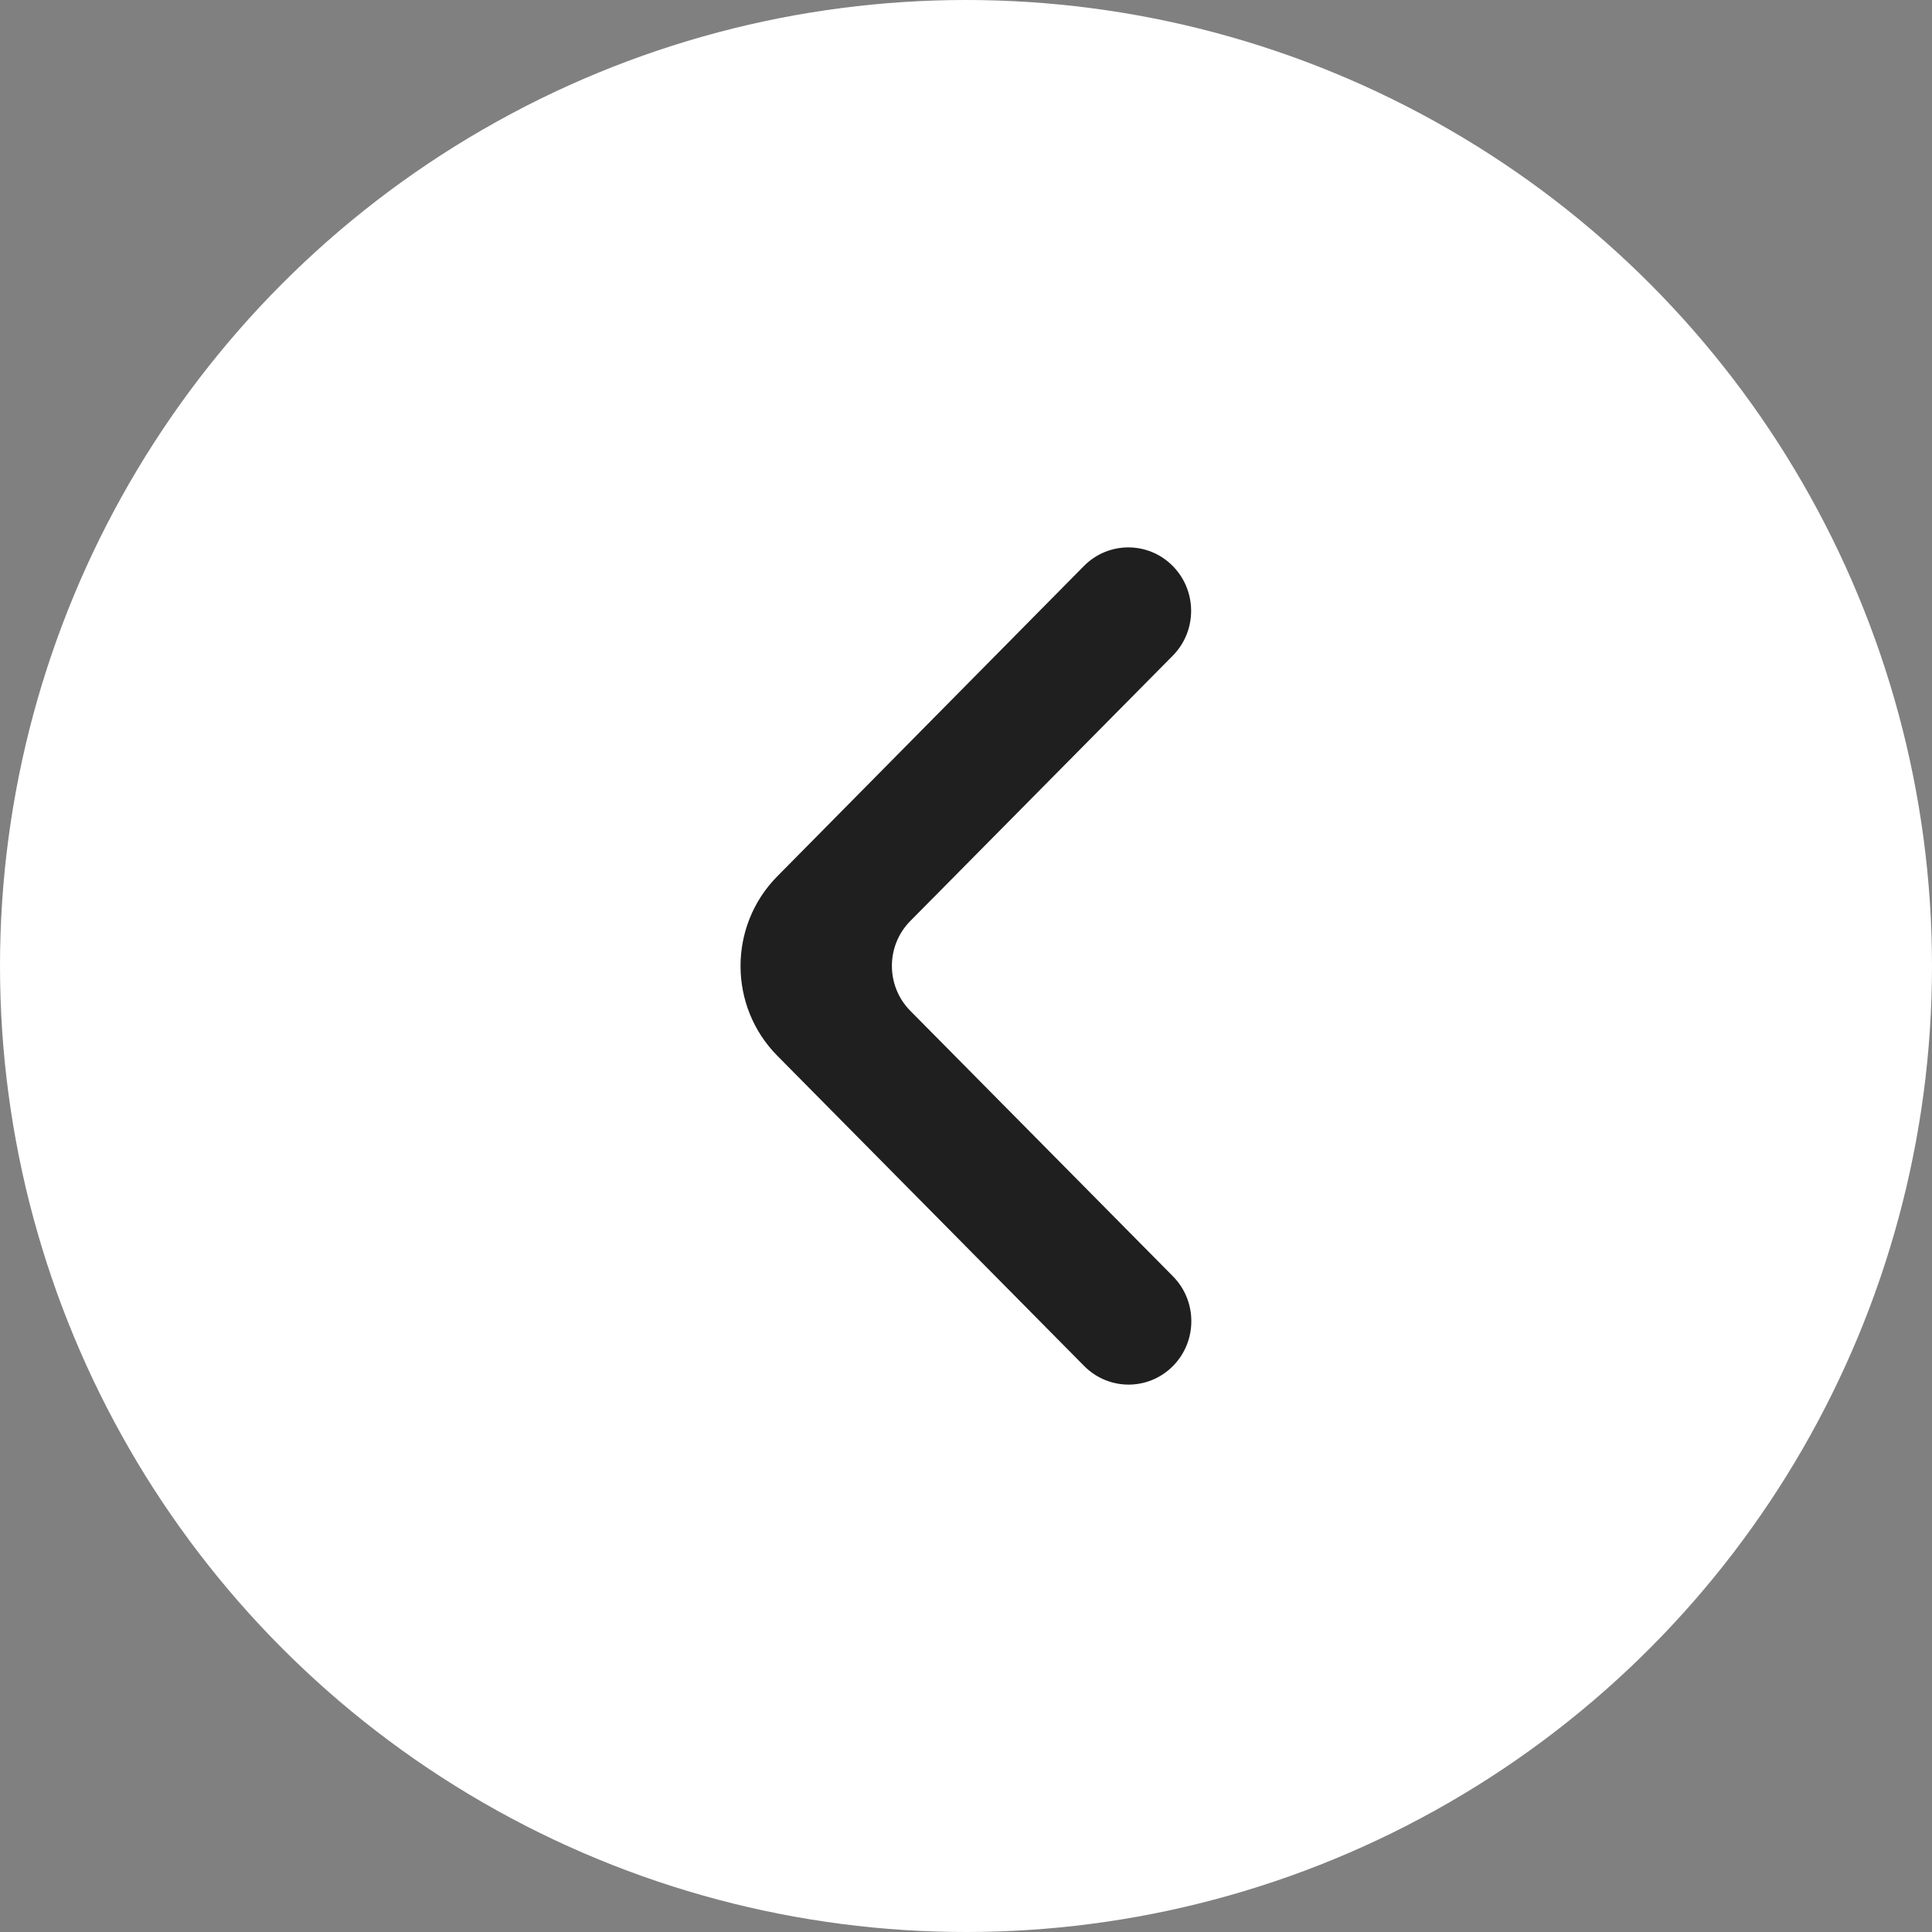
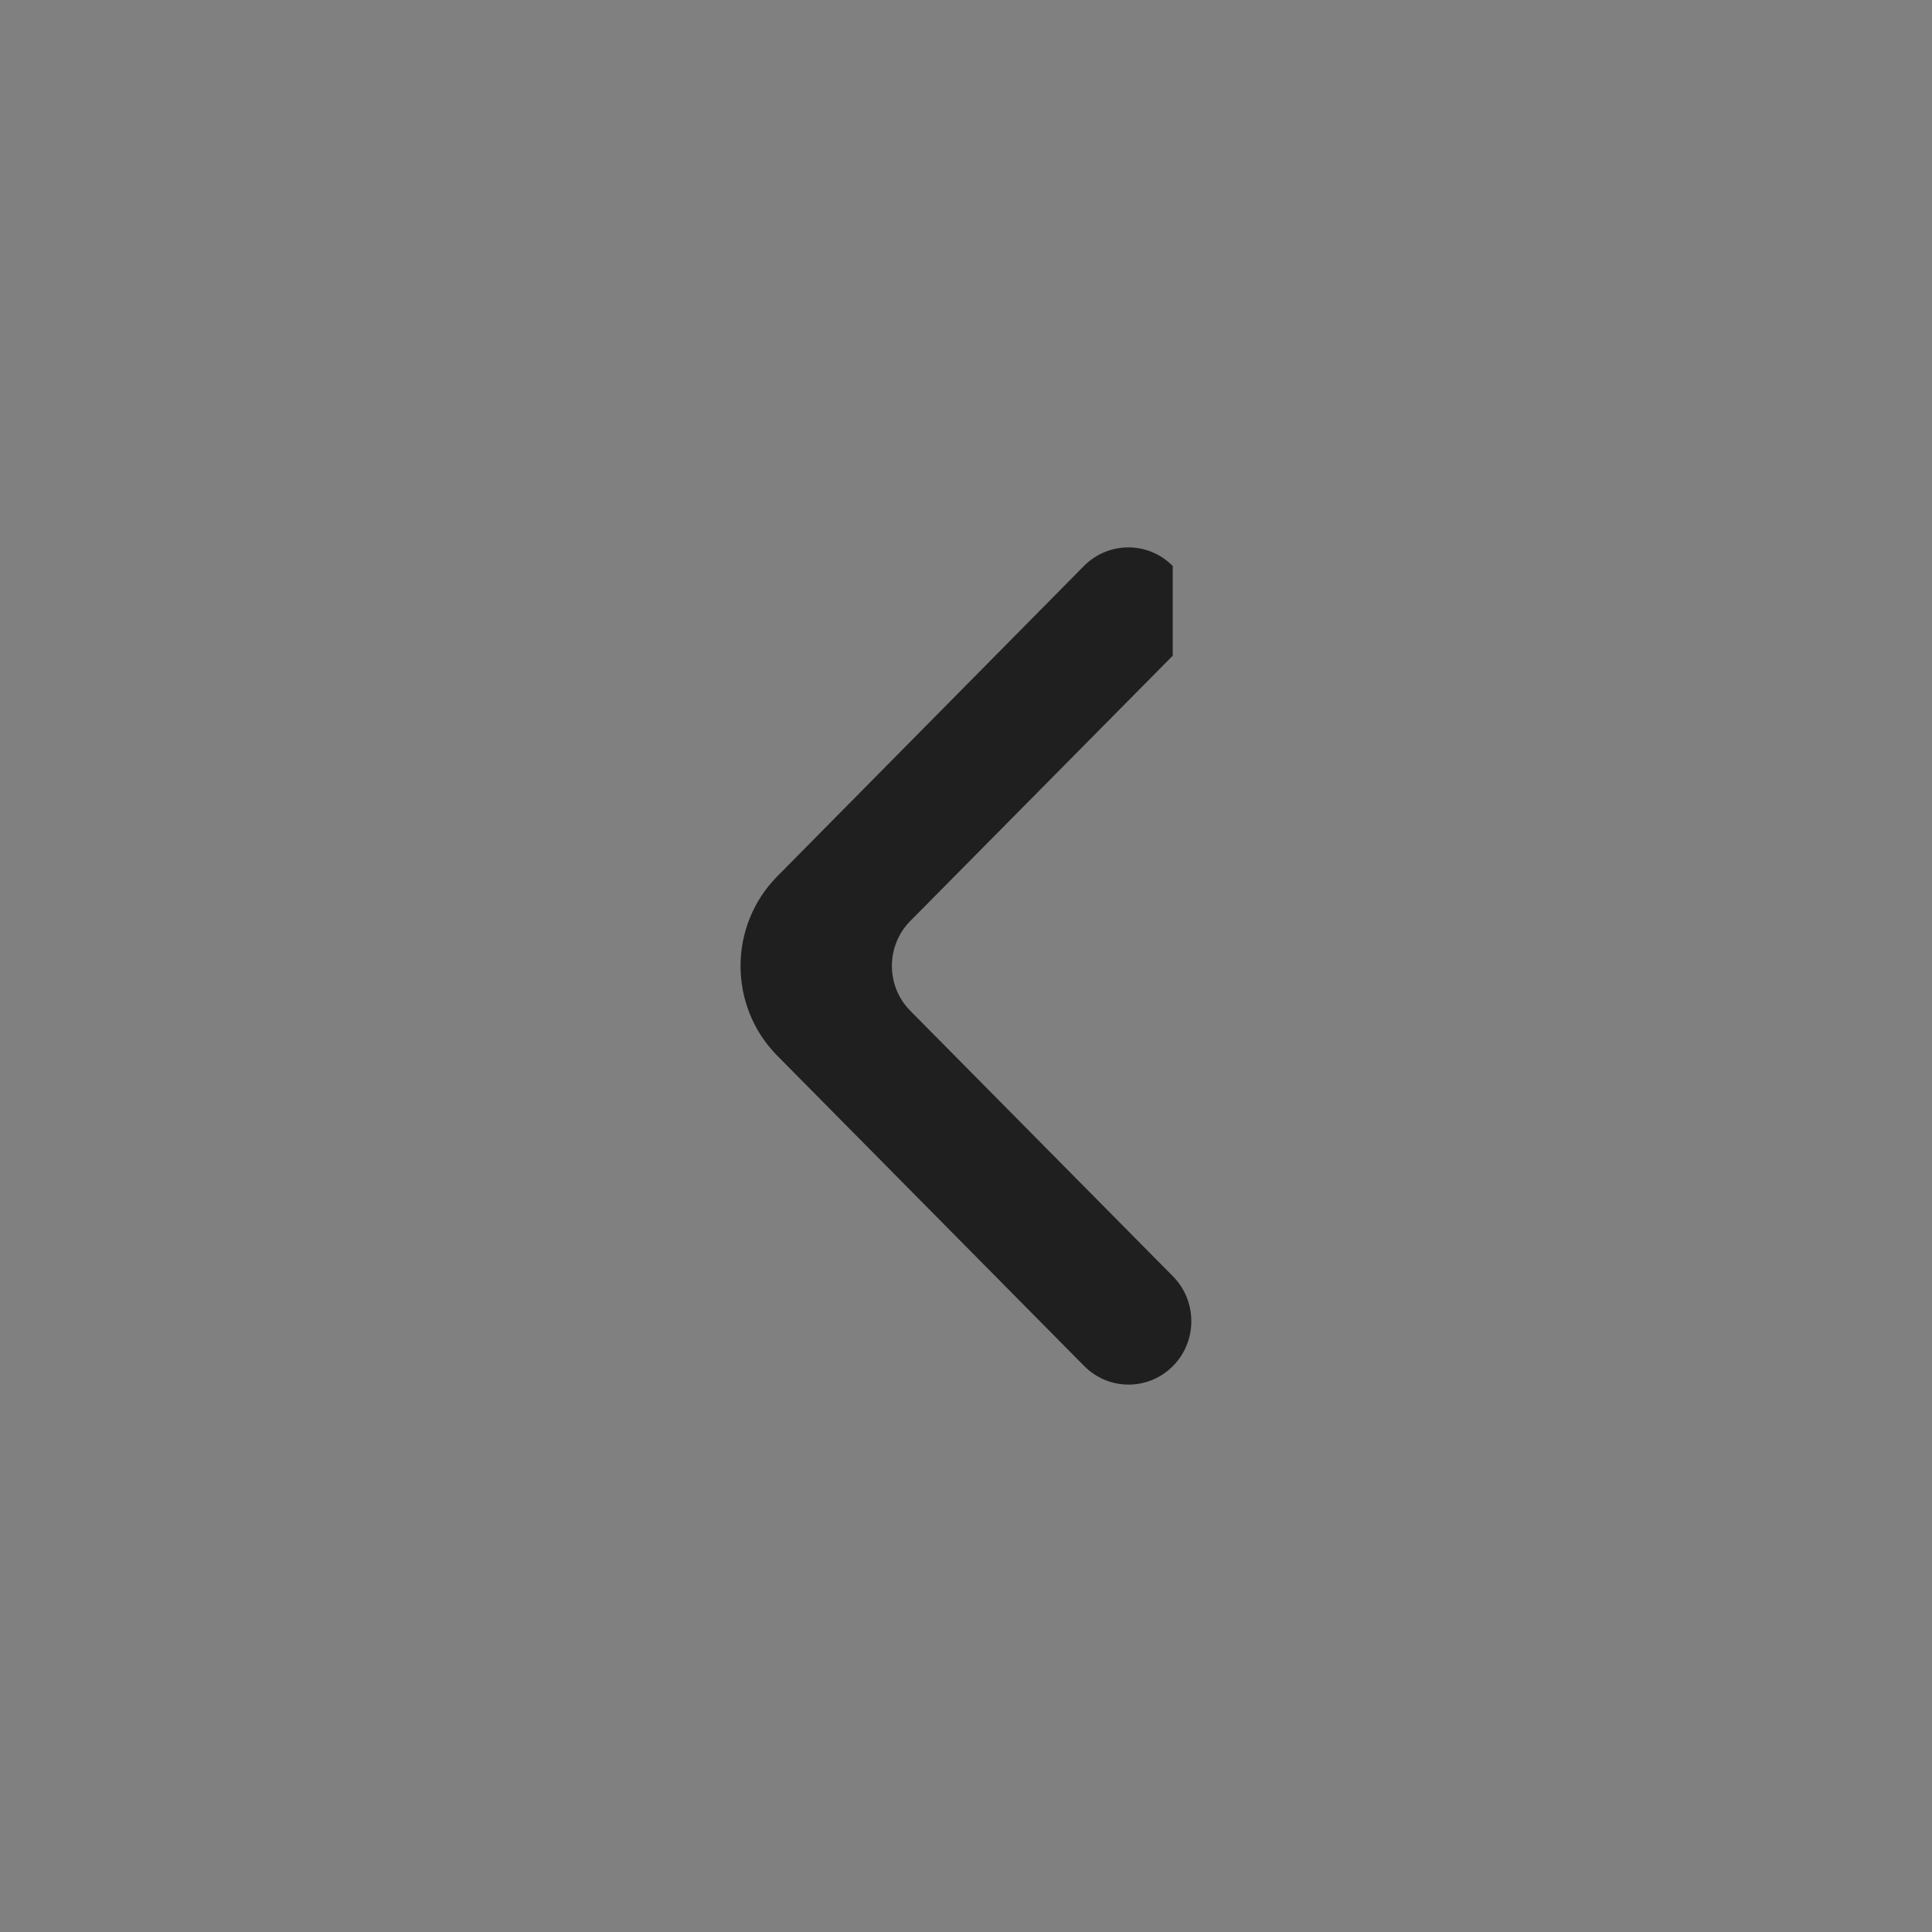
<svg xmlns="http://www.w3.org/2000/svg" width="40" height="40" viewBox="0 0 40 40" fill="none">
  <rect x="0" y="0" width="40" height="40" fill="#808080" stroke="none" />
-   <circle cx="20" cy="20" r="20" transform="matrix(-1 0 0 1 40 0)" fill="white" />
-   <path d="M24.28 11.718C23.773 11.205 22.95 11.205 22.442 11.718L16.092 18.144C15.078 19.17 15.079 20.833 16.093 21.858L22.447 28.282C22.955 28.795 23.777 28.795 24.285 28.282C24.792 27.769 24.792 26.938 24.285 26.425L18.846 20.927C18.339 20.414 18.339 19.582 18.846 19.069L24.28 13.576C24.788 13.063 24.788 12.231 24.28 11.718Z" fill="#1F1F1F" />
+   <path d="M24.28 11.718C23.773 11.205 22.95 11.205 22.442 11.718L16.092 18.144C15.078 19.17 15.079 20.833 16.093 21.858L22.447 28.282C22.955 28.795 23.777 28.795 24.285 28.282C24.792 27.769 24.792 26.938 24.285 26.425L18.846 20.927C18.339 20.414 18.339 19.582 18.846 19.069L24.28 13.576Z" fill="#1F1F1F" />
</svg>